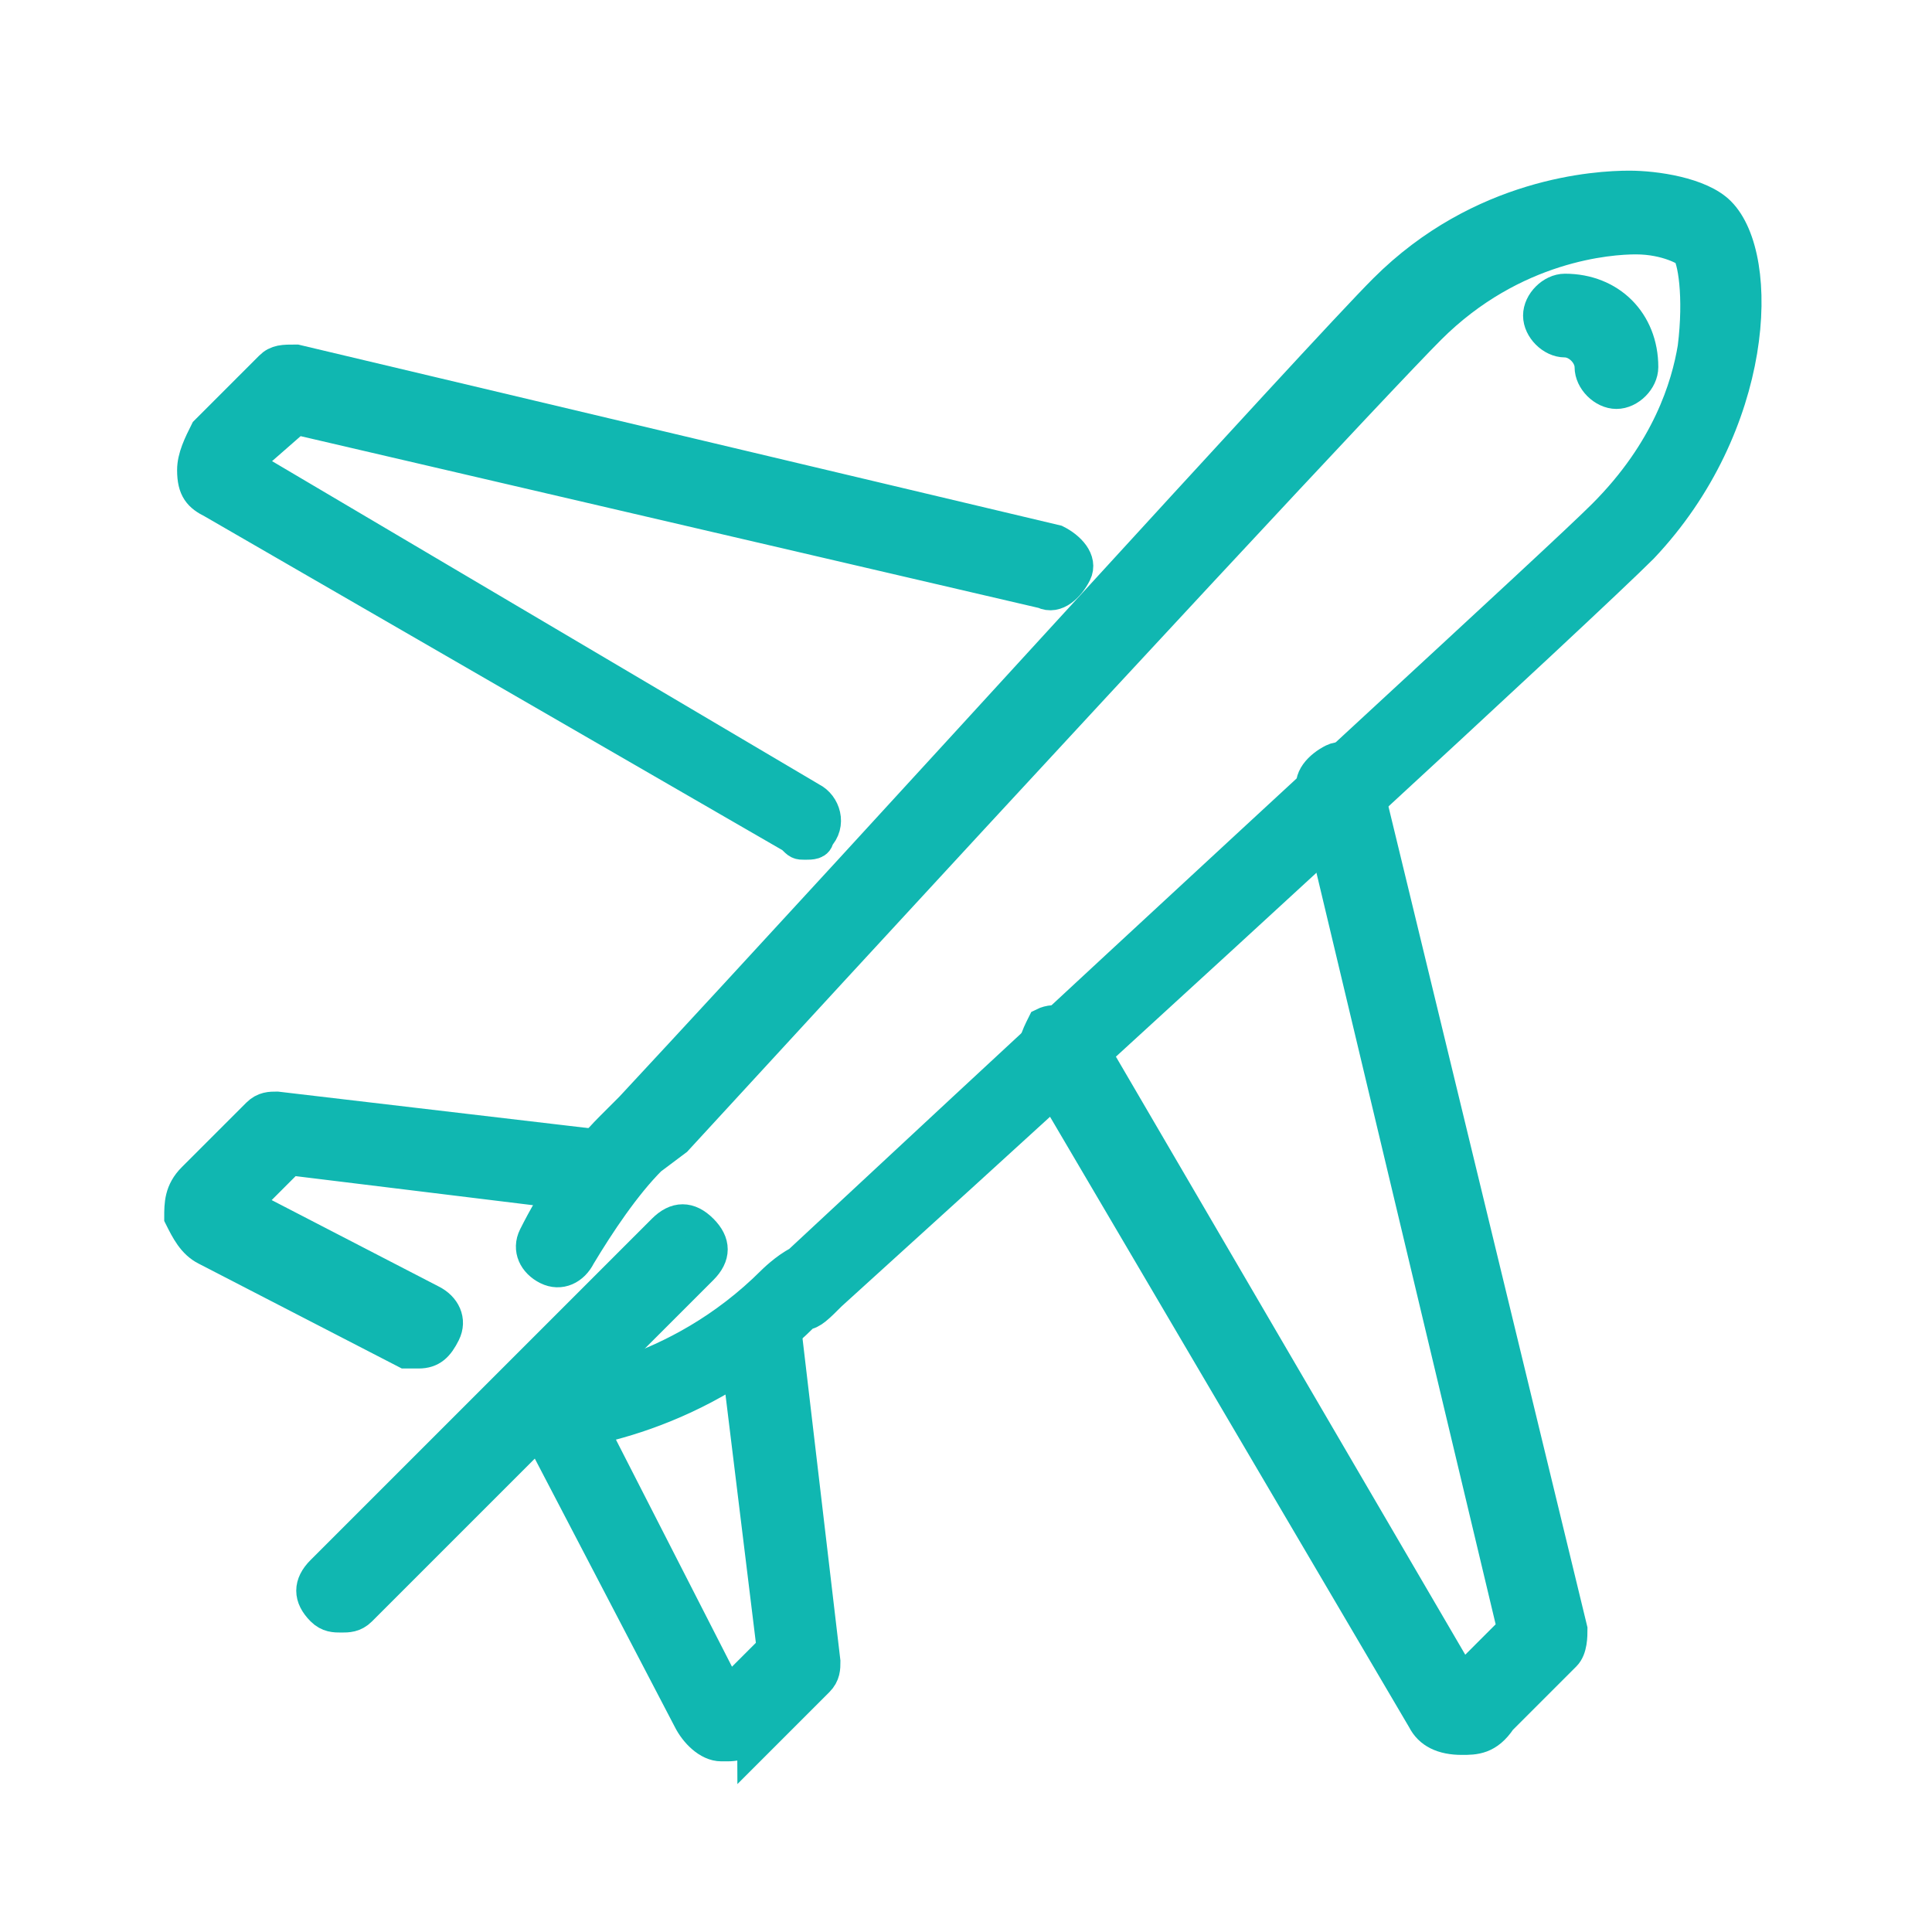
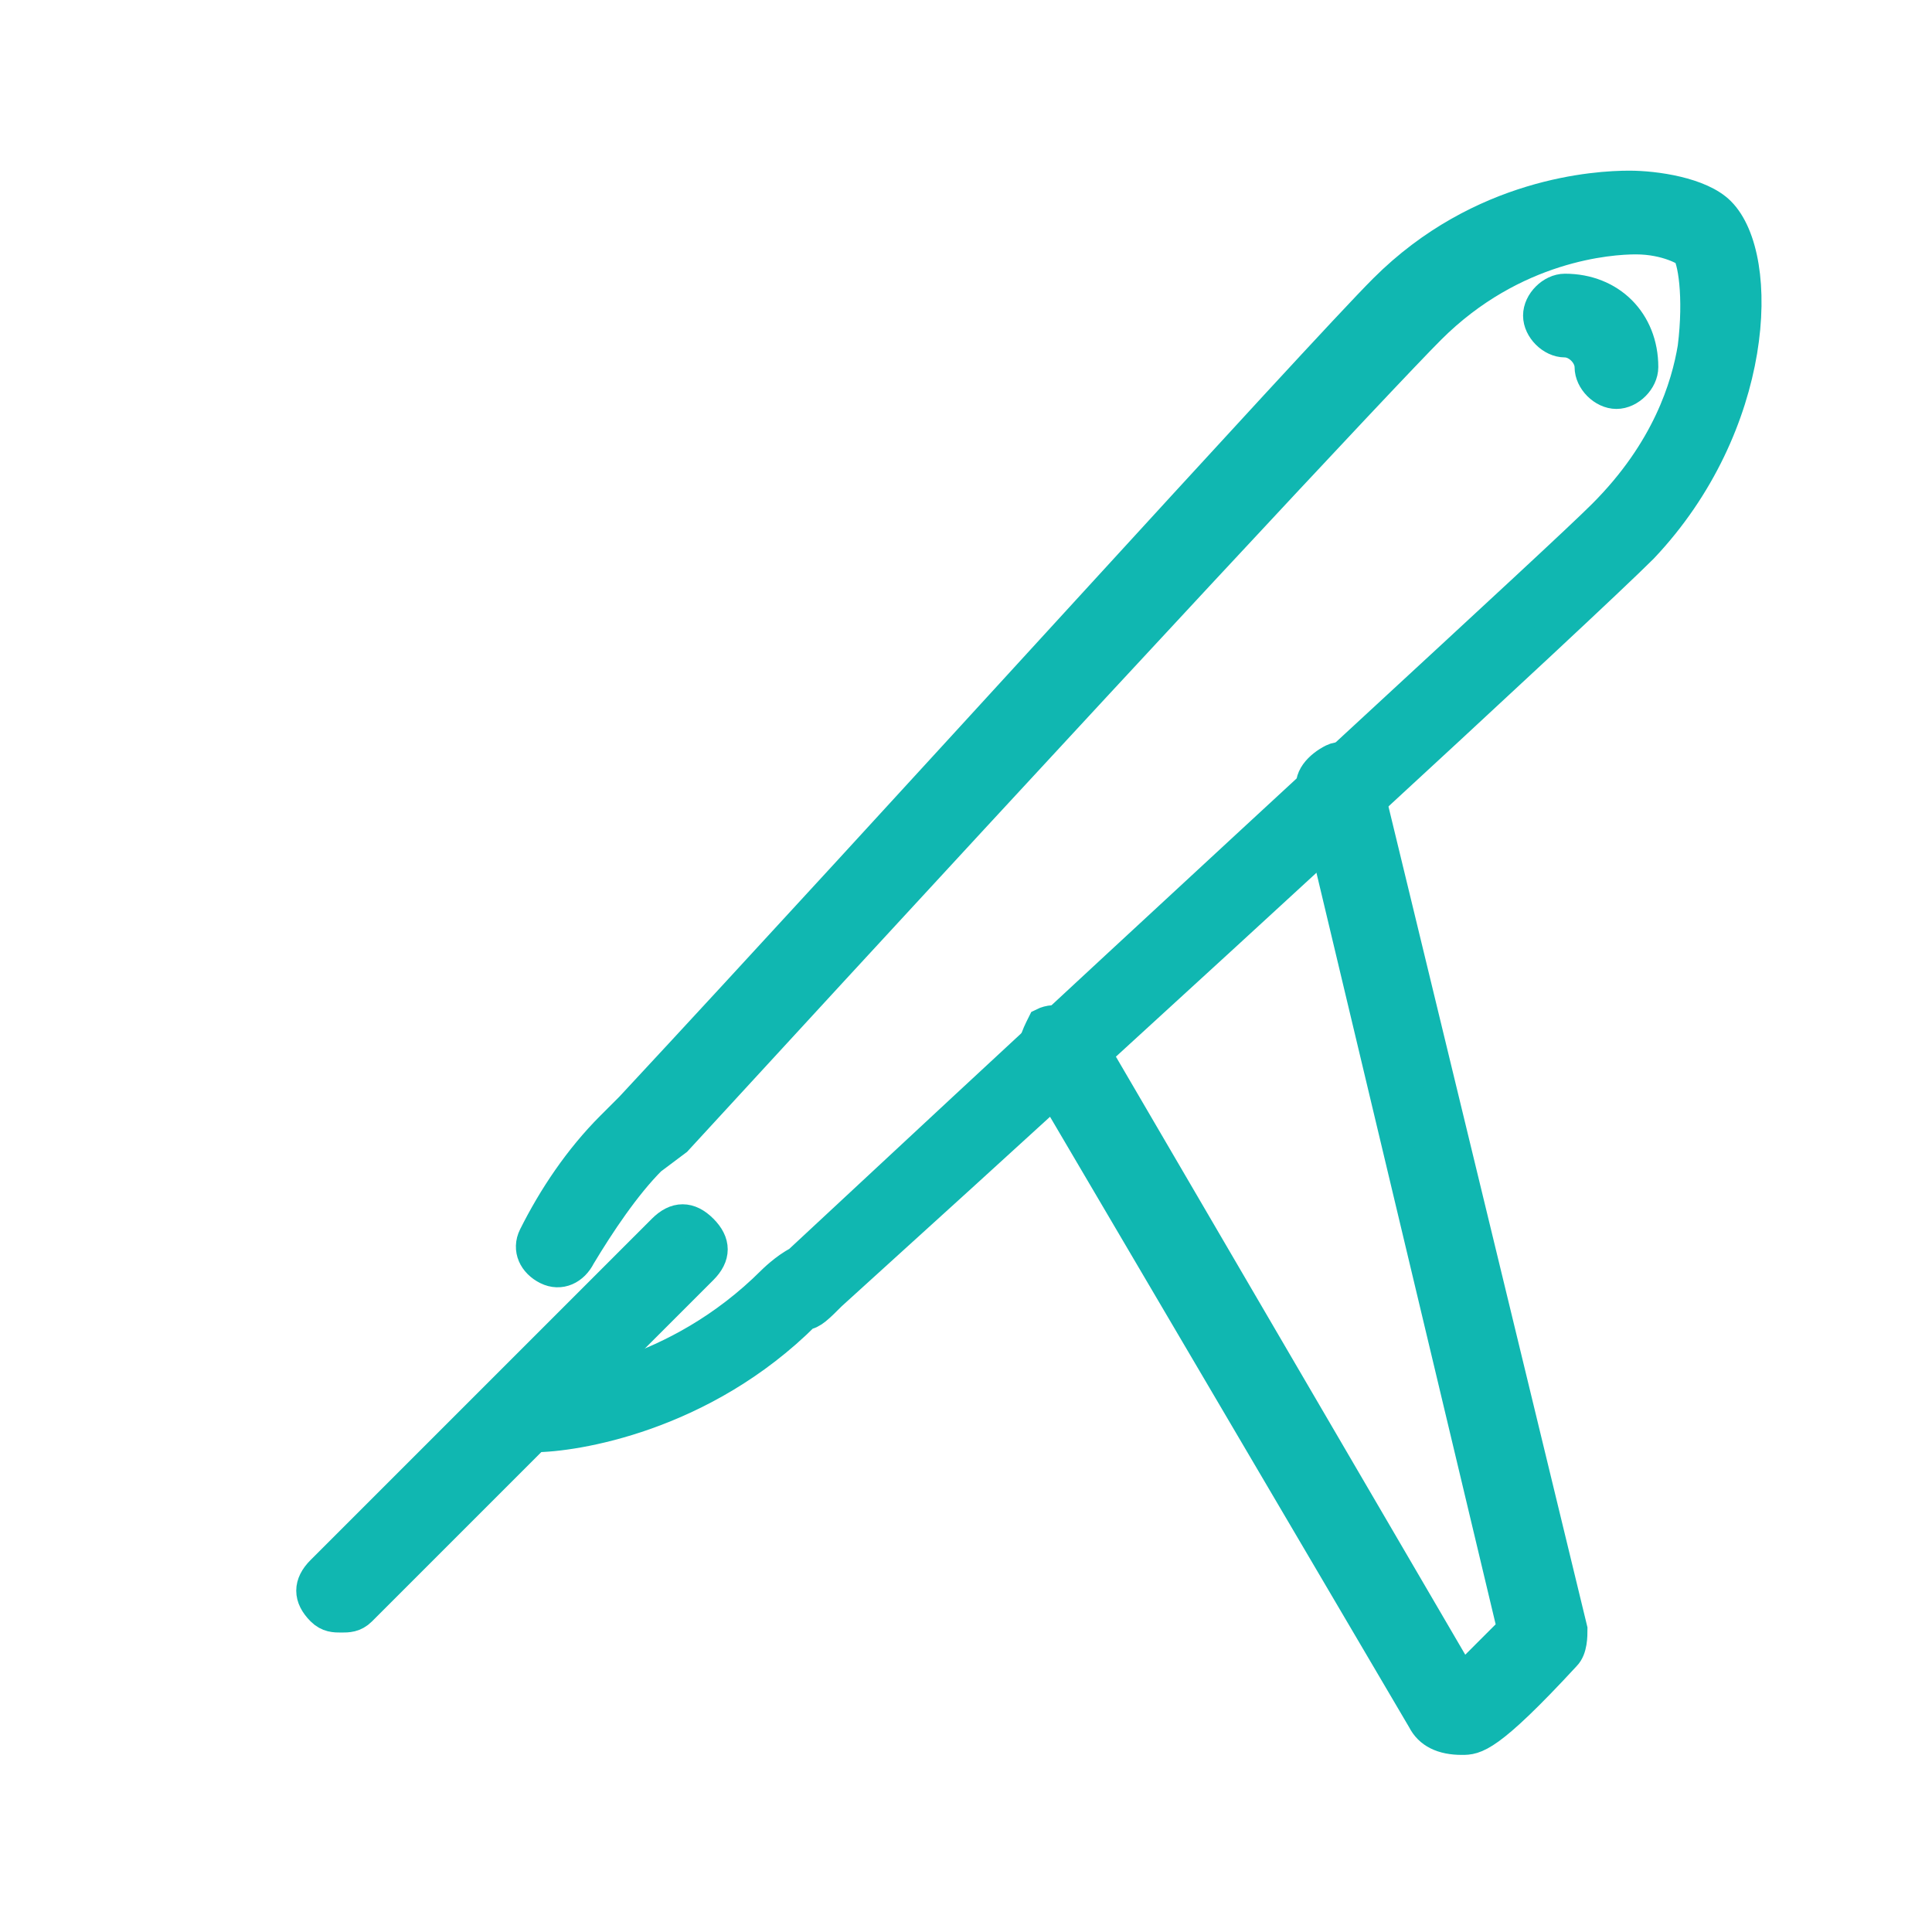
<svg xmlns="http://www.w3.org/2000/svg" version="1.1" id="Layer_1" x="0px" y="0px" viewBox="0 0 30 30" style="enable-background:new 0 0 30 30;" xml:space="preserve">
  <style type="text/css">
	.st0{fill:#00BABE;}
	.st1{fill:#10B7B1;stroke:#10B7B1;stroke-width:0.5;stroke-miterlimit:10;}
	.st2{fill:#FFFFFF;}
	.st3{fill:#10B7B1;}
</style>
  <g id="XMLID_1_">
    <g id="XMLID_8_">
-       <path class="st1" d="M12.5,13.1c-0.1,0-0.1,0-0.2-0.1l-9-5.2c0,0,0,0,0,0C3.1,7.7,3,7.6,3,7.3c0-0.2,0.1-0.4,0.2-0.6l1-1    c0.1-0.1,0.2-0.1,0.4-0.1l11.8,2.8c0.2,0.1,0.4,0.3,0.3,0.5c-0.1,0.2-0.3,0.4-0.5,0.3L4.6,6.5L3.8,7.2l8.8,5.2    c0.2,0.1,0.3,0.4,0.1,0.6C12.7,13.1,12.6,13.1,12.5,13.1z" />
-     </g>
+       </g>
    <g id="XMLID_7_">
-       <path class="st1" d="M22.7,27C22.7,27,22.7,27,22.7,27c-0.3,0-0.5-0.1-0.6-0.3c0,0,0,0,0,0l-6-10.2c-0.1-0.2,0-0.4,0.1-0.6    c0.2-0.1,0.4,0,0.6,0.1l5.9,10.1l0.8-0.8l-3.1-13c-0.1-0.2,0.1-0.4,0.3-0.5c0.2-0.1,0.4,0.1,0.5,0.3l3.2,13.2c0,0.1,0,0.3-0.1,0.4    l-1,1C23.1,27,22.9,27,22.7,27z" />
+       <path class="st1" d="M22.7,27C22.7,27,22.7,27,22.7,27c-0.3,0-0.5-0.1-0.6-0.3c0,0,0,0,0,0l-6-10.2c-0.1-0.2,0-0.4,0.1-0.6    c0.2-0.1,0.4,0,0.6,0.1l5.9,10.1l0.8-0.8l-3.1-13c-0.1-0.2,0.1-0.4,0.3-0.5c0.2-0.1,0.4,0.1,0.5,0.3l3.2,13.2c0,0.1,0,0.3-0.1,0.4    C23.1,27,22.9,27,22.7,27z" />
    </g>
    <g id="XMLID_6_">
-       <path class="st1" d="M6.5,21c-0.1,0-0.1,0-0.2,0l-3.1-1.6c0,0,0,0,0,0c-0.2-0.1-0.3-0.3-0.4-0.5c0-0.2,0-0.4,0.2-0.6l1-1    c0.1-0.1,0.2-0.1,0.3-0.1l5.1,0.6c0.2,0,0.4,0.2,0.4,0.4s-0.2,0.4-0.4,0.4L4.5,18l-0.7,0.7l2.9,1.5c0.2,0.1,0.3,0.3,0.2,0.5    C6.8,20.9,6.7,21,6.5,21z" />
-     </g>
+       </g>
    <g id="XMLID_5_">
-       <path class="st1" d="M11.3,27.1c0,0-0.1,0-0.1,0c-0.2,0-0.4-0.2-0.5-0.4c0,0,0,0,0,0l-2.4-4.6c-0.1-0.2,0-0.4,0.2-0.5    c0.2-0.1,0.4,0,0.5,0.2l2.3,4.5l0.7-0.7l-0.6-4.9c0-0.2,0.1-0.4,0.4-0.4c0.2,0,0.4,0.1,0.4,0.4l0.6,5.1c0,0.1,0,0.2-0.1,0.3l-1,1    C11.7,27,11.5,27.1,11.3,27.1z" />
-     </g>
+       </g>
    <g id="XMLID_4_">
      <path class="st1" d="M8,22.4c-0.2,0-0.4-0.2-0.4-0.4c0-0.2,0.2-0.4,0.4-0.4l0.3,0c0.4,0,2.2-0.2,3.7-1.7c0,0,0,0,0,0    c0,0,0.2-0.2,0.4-0.3C19.7,12.8,24.2,8.7,24.9,8c1-1,1.3-2,1.4-2.6c0.1-0.8,0-1.4-0.1-1.5c0,0-0.3-0.2-0.8-0.2c0,0,0,0,0,0    c-0.4,0-1.9,0.1-3.2,1.4c-0.7,0.7-4.9,5.2-11.7,12.6L10.1,18c0,0,0,0,0,0c-0.4,0.4-0.8,1-1.1,1.5c-0.1,0.2-0.3,0.3-0.5,0.2    c-0.2-0.1-0.3-0.3-0.2-0.5C8.6,18.6,9,18,9.5,17.5l0.3-0.3c4-4.3,10.7-11.7,11.7-12.7C23,3,24.8,2.9,25.3,2.9c0,0,0,0,0,0    c0.4,0,1.1,0.1,1.4,0.4c0,0,0,0,0,0c0.7,0.7,0.6,3.3-1.2,5.2c-0.9,0.9-7.3,6.8-12.6,11.6c-0.2,0.2-0.3,0.3-0.4,0.3    c-1.6,1.6-3.6,1.9-4.2,1.9l0,0c0,0,0,0,0,0L8,22.4C8,22.4,8,22.4,8,22.4z" />
    </g>
    <g id="XMLID_3_">
      <path class="st1" d="M5.3,25.1c-0.1,0-0.2,0-0.3-0.1c-0.2-0.2-0.2-0.4,0-0.6l5.3-5.3c0.2-0.2,0.4-0.2,0.6,0c0.2,0.2,0.2,0.4,0,0.6    L5.6,25C5.5,25.1,5.4,25.1,5.3,25.1z" />
    </g>
    <g id="XMLID_2_">
      <path class="st1" d="M25.1,6.1c-0.2,0-0.4-0.2-0.4-0.4c0-0.2-0.2-0.4-0.4-0.4c-0.2,0-0.4-0.2-0.4-0.4s0.2-0.4,0.4-0.4    c0.7,0,1.2,0.5,1.2,1.2C25.5,5.9,25.3,6.1,25.1,6.1z" />
    </g>
  </g>
</svg>